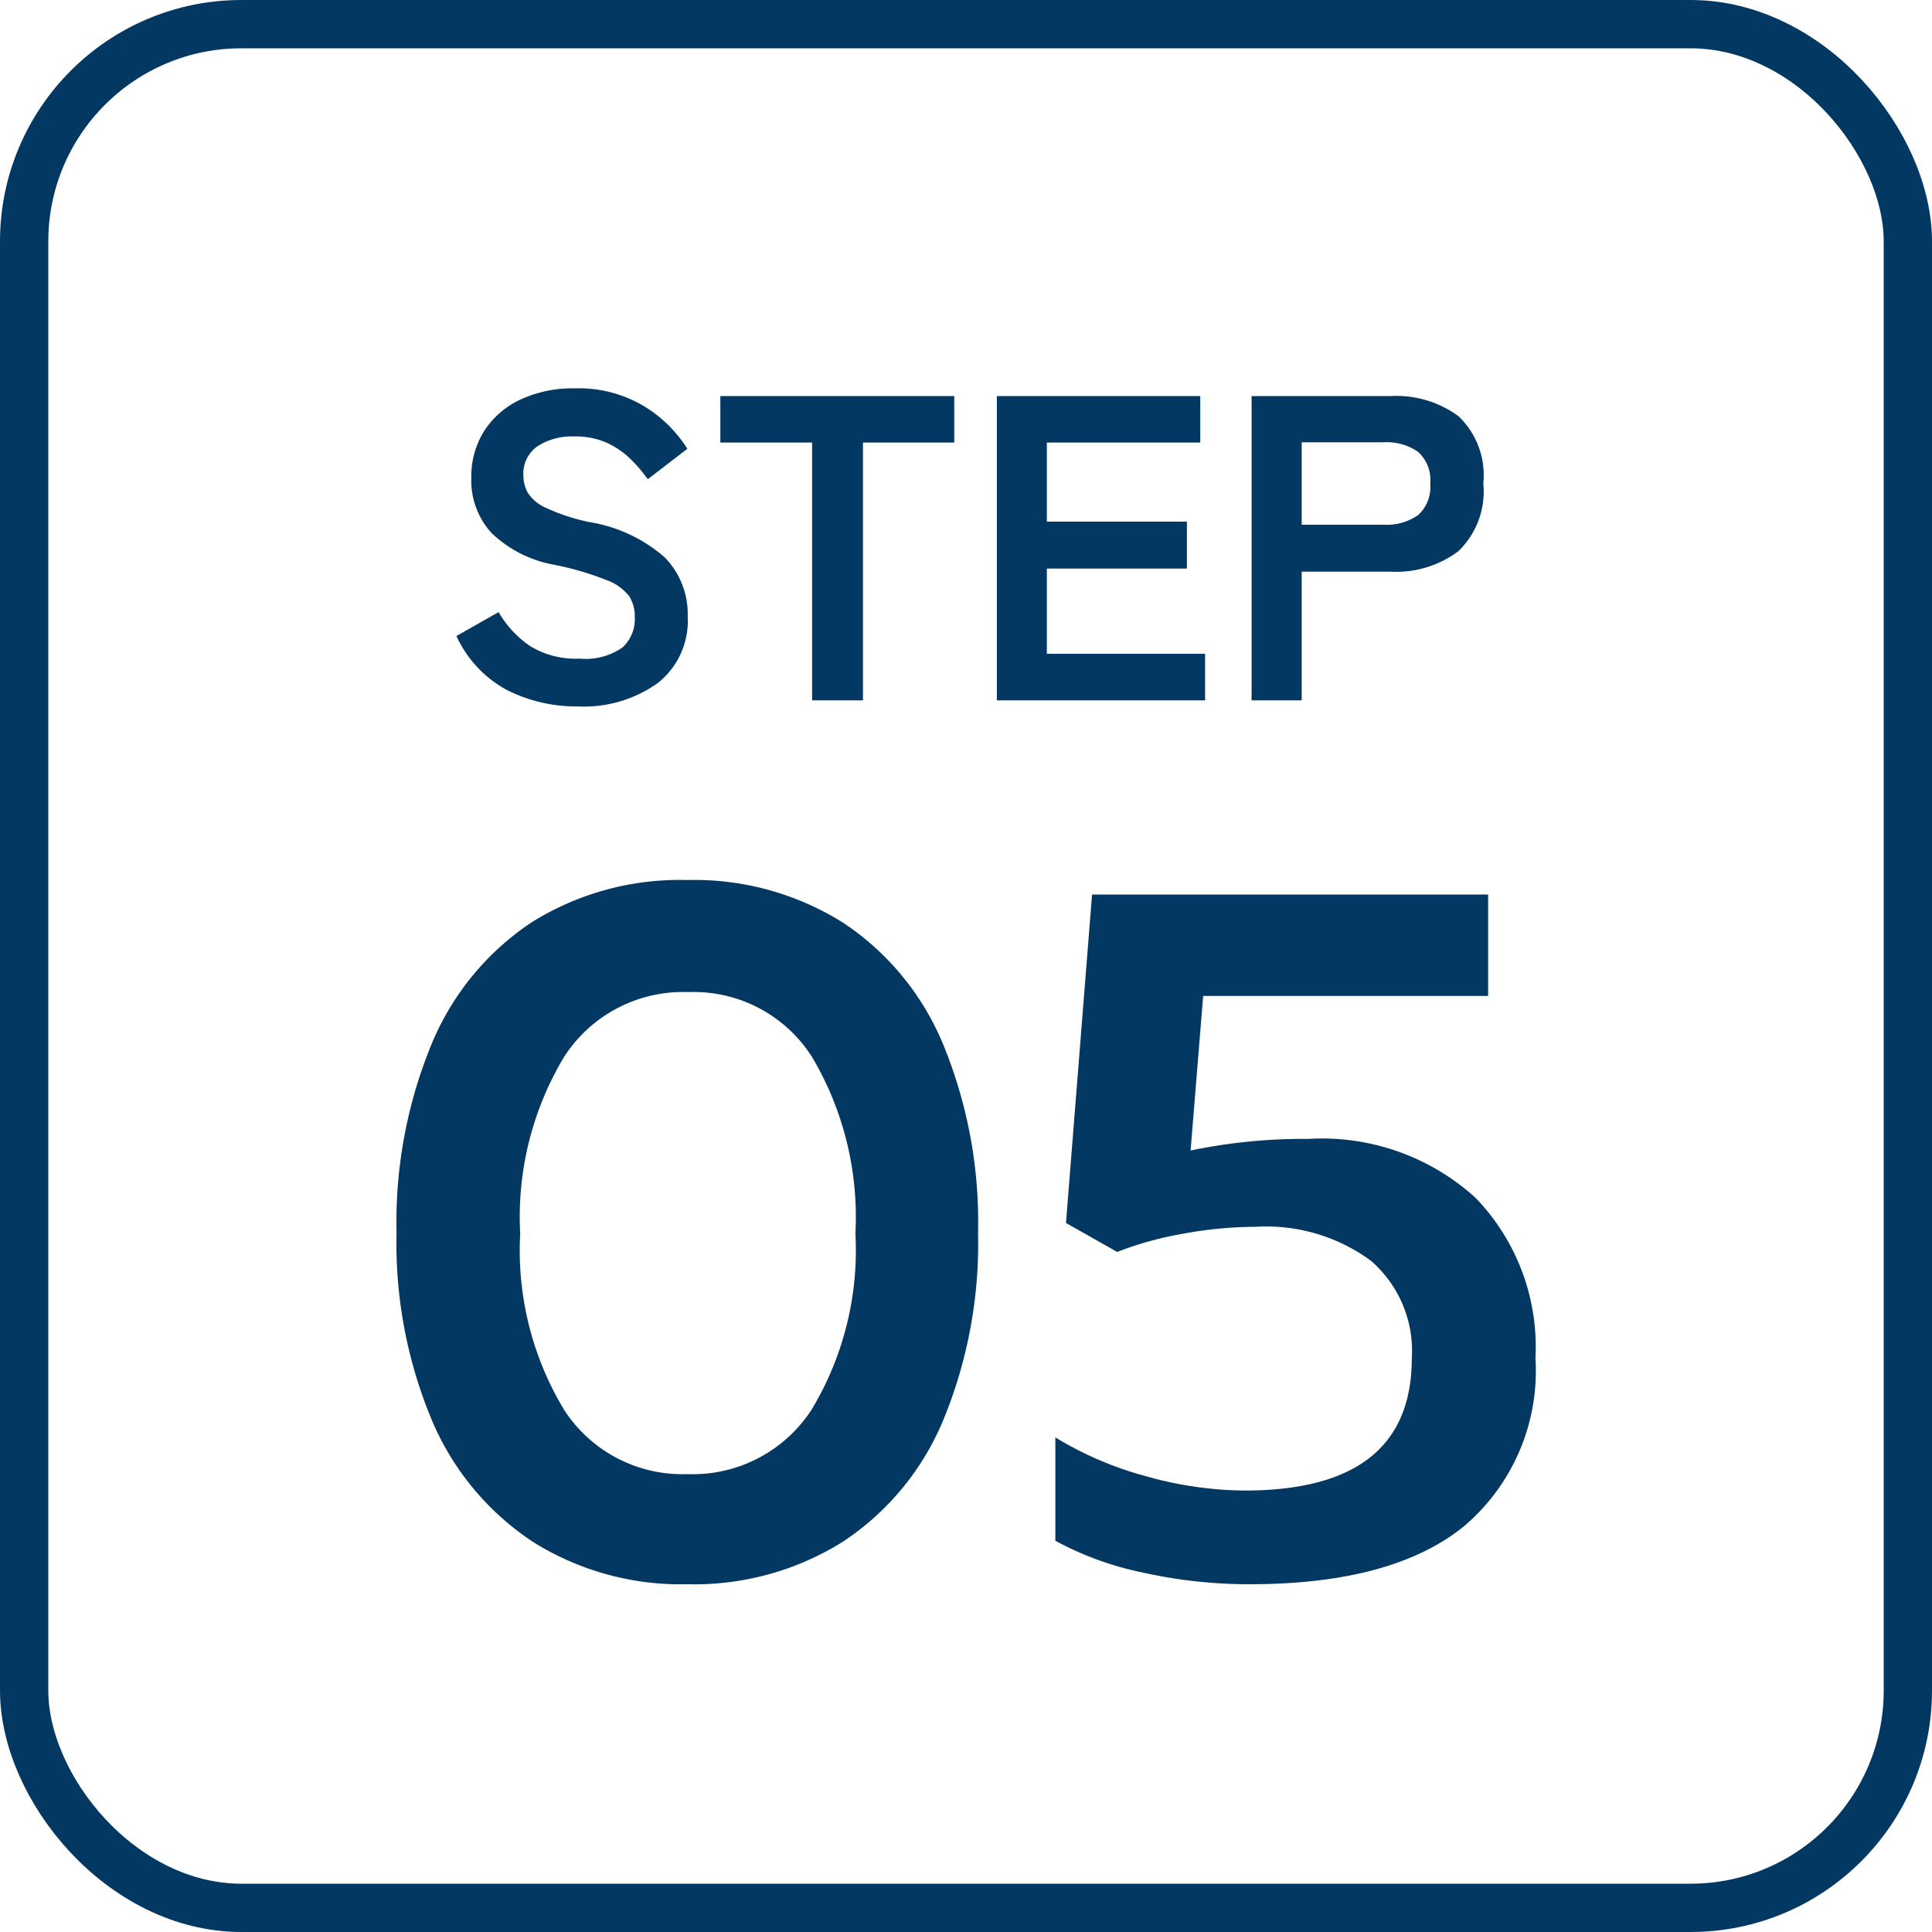
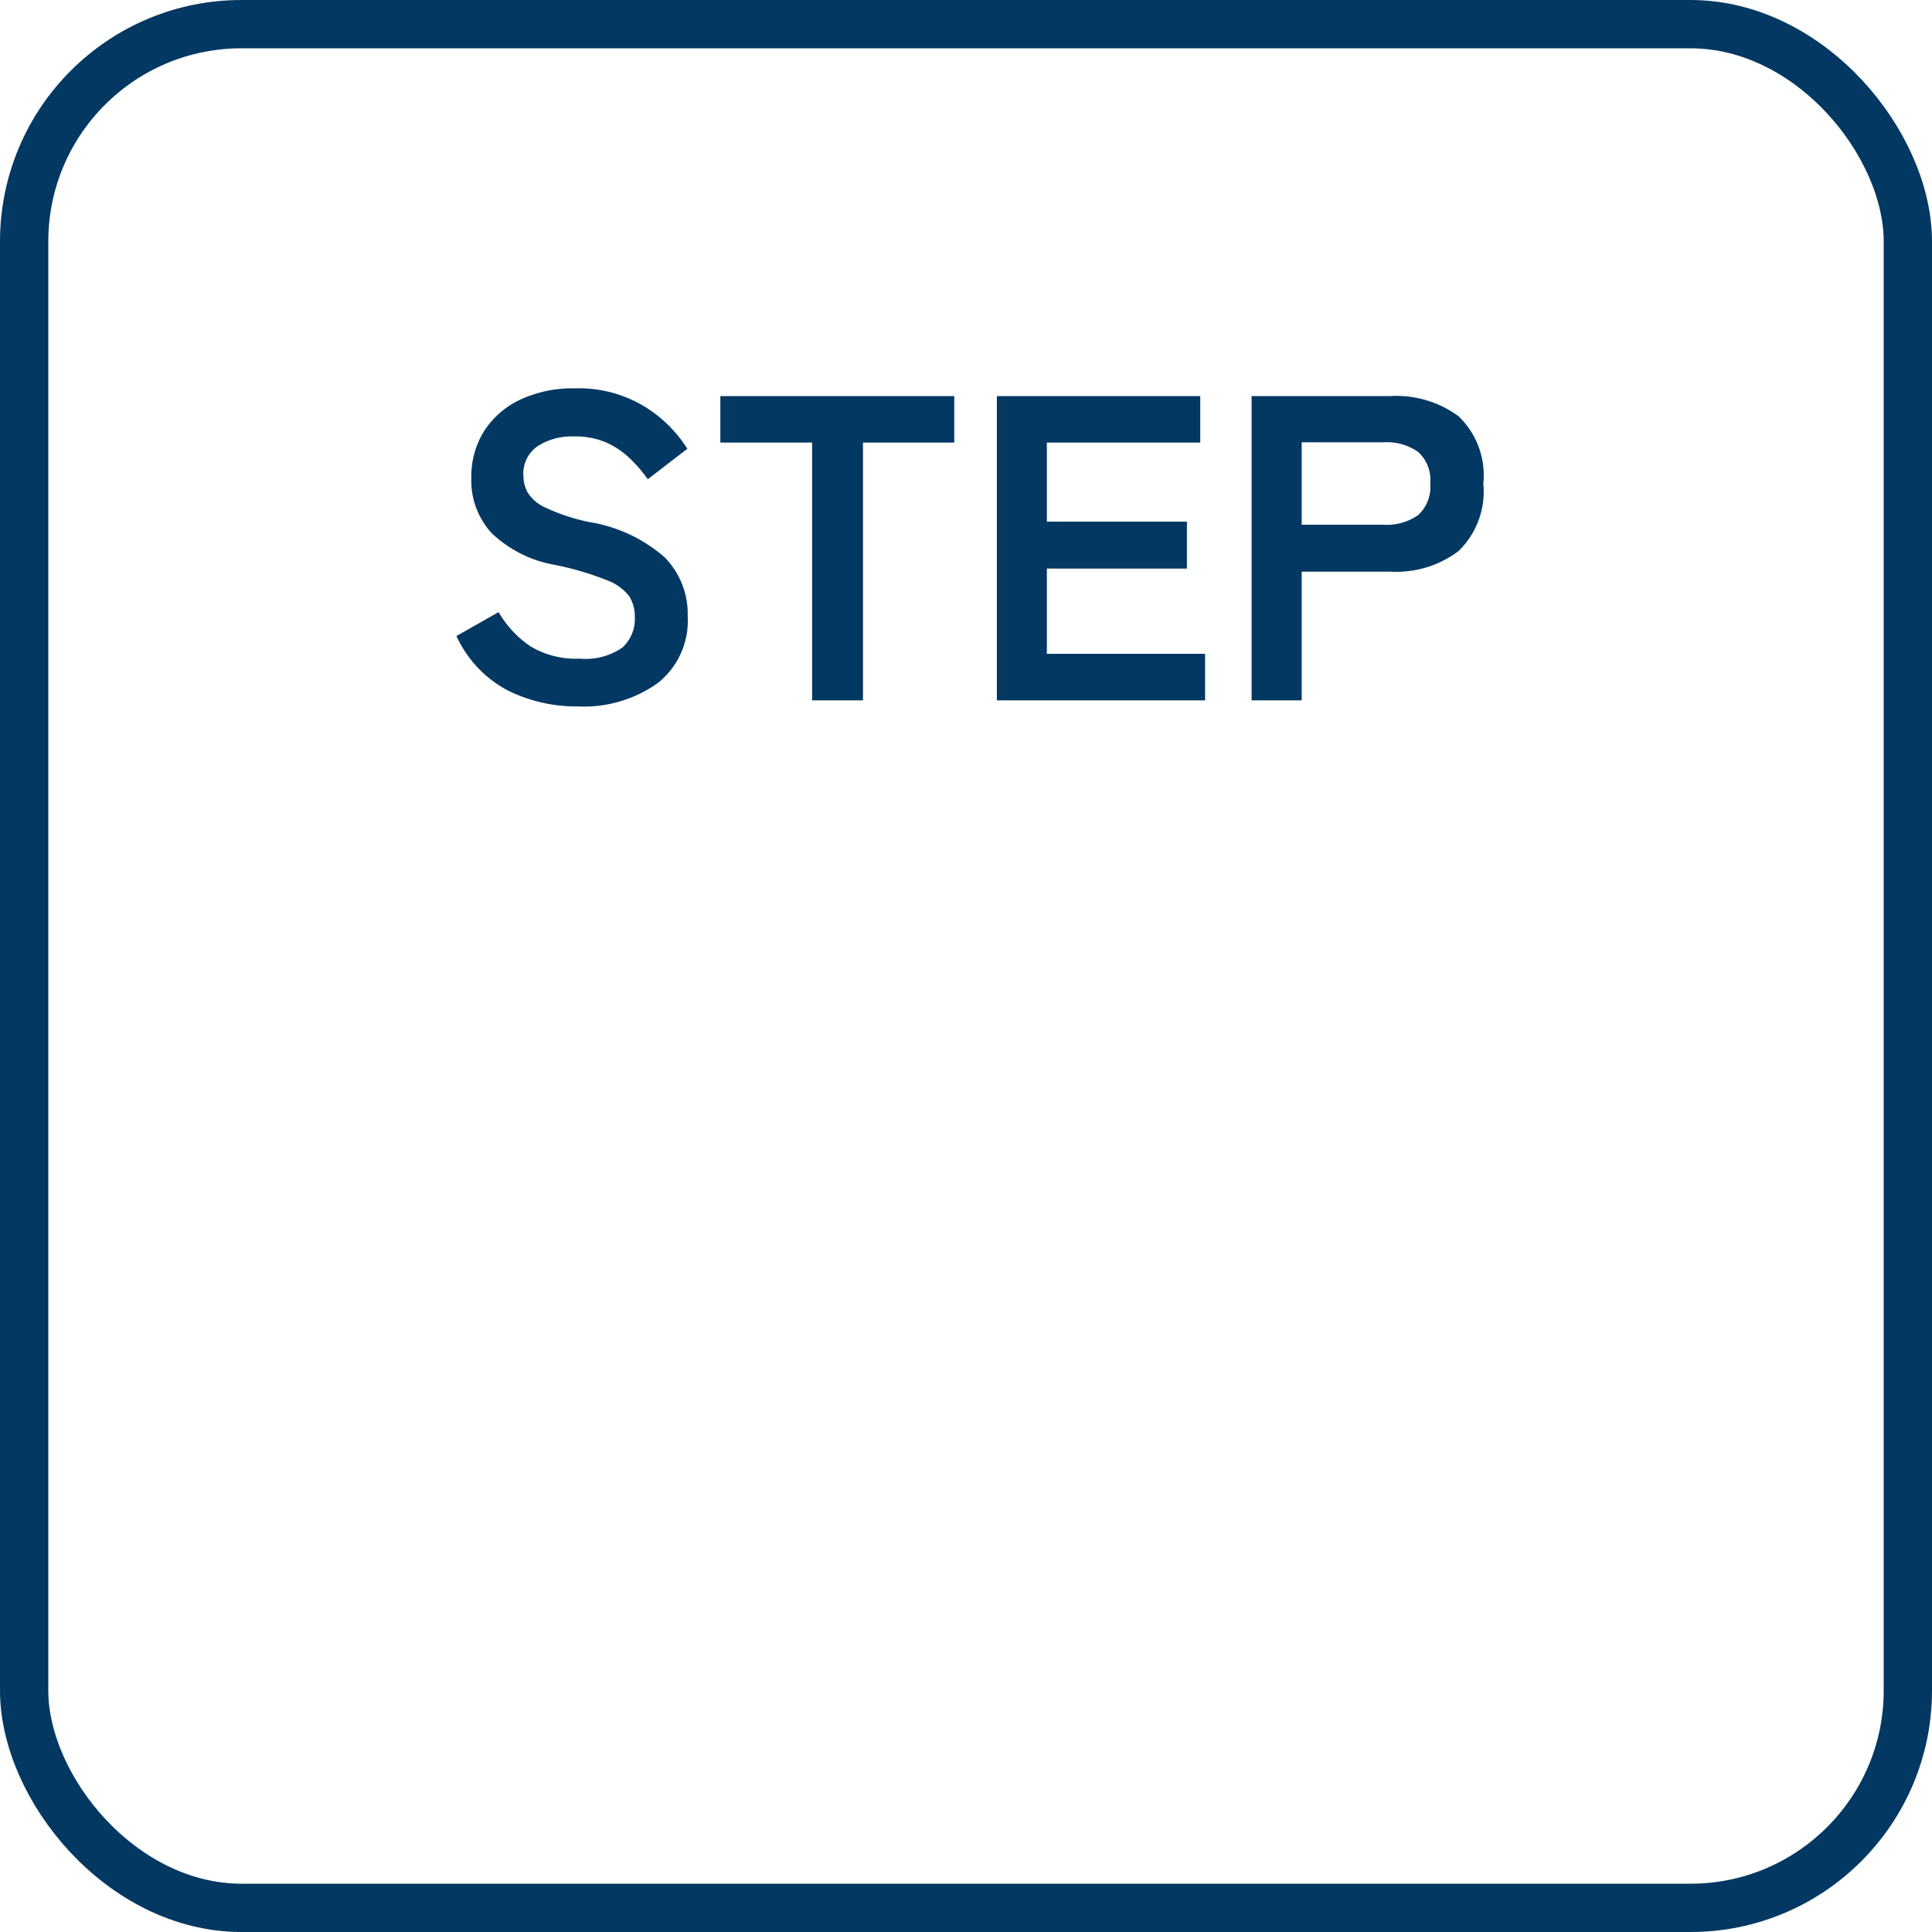
<svg xmlns="http://www.w3.org/2000/svg" width="80" height="80" viewBox="0 0 80 80">
  <g id="step05" transform="translate(-271 -758)">
    <g id="長方形_1146" data-name="長方形 1146" transform="translate(271 758)" fill="none" stroke="#033863" stroke-width="2">
      <rect width="80" height="80" rx="10" stroke="none" />
      <rect x="1" y="1" width="78" height="78" rx="9" fill="none" />
    </g>
    <path id="パス_2286" data-name="パス 2286" d="M-16.074.252a6.372,6.372,0,0,1-2.907-.666A4.81,4.81,0,0,1-21.1-2.664l1.746-.99a4.331,4.331,0,0,0,1.314,1.413A3.624,3.624,0,0,0-16-1.728a2.666,2.666,0,0,0,1.773-.459,1.594,1.594,0,0,0,.513-1.251,1.6,1.6,0,0,0-.225-.864,2.065,2.065,0,0,0-.936-.675,12.3,12.3,0,0,0-2.187-.639A5.024,5.024,0,0,1-19.647-6.93a3.225,3.225,0,0,1-.837-2.286,3.534,3.534,0,0,1,.531-1.935,3.569,3.569,0,0,1,1.494-1.3,5.114,5.114,0,0,1,2.259-.468,5.246,5.246,0,0,1,2.88.747,5.479,5.479,0,0,1,1.782,1.755l-1.638,1.26A6.136,6.136,0,0,0-13.9-10a3.492,3.492,0,0,0-.972-.666,3.168,3.168,0,0,0-1.35-.261,2.618,2.618,0,0,0-1.521.405,1.38,1.38,0,0,0-.585,1.215,1.5,1.5,0,0,0,.171.693,1.7,1.7,0,0,0,.756.639,8.194,8.194,0,0,0,1.809.594,6.232,6.232,0,0,1,3.114,1.458,3.352,3.352,0,0,1,.954,2.448A3.279,3.279,0,0,1-12.771-.711,5.27,5.27,0,0,1-16.074.252ZM-6.372,0V-10.674h-3.8V-12.6H-.486v1.926h-3.78V0Zm7.65,0V-12.6H9.7v1.926H3.348V-7.4h5.8v1.944h-5.8v3.528H9.9V0ZM11.826,0V-12.6h5.76a4.356,4.356,0,0,1,2.8.828,3.374,3.374,0,0,1,1.035,2.79,3.43,3.43,0,0,1-1.035,2.808,4.292,4.292,0,0,1-2.8.846H13.9V0ZM13.9-7.272h3.4a2.253,2.253,0,0,0,1.422-.4,1.572,1.572,0,0,0,.5-1.314,1.549,1.549,0,0,0-.5-1.3,2.253,2.253,0,0,0-1.422-.4H13.9Z" transform="translate(311 787)" fill="#033863" />
-     <path id="パス_2287" data-name="パス 2287" d="M-11.54.6a11.519,11.519,0,0,1-6.4-1.76A11.283,11.283,0,0,1-22.12-6.2a18.963,18.963,0,0,1-1.46-7.76,19.338,19.338,0,0,1,1.44-7.78A11.192,11.192,0,0,1-18-26.8a11.567,11.567,0,0,1,6.46-1.76A11.592,11.592,0,0,1-5.1-26.8,11.146,11.146,0,0,1-.94-21.74,19.338,19.338,0,0,1,.5-13.96,19.193,19.193,0,0,1-.94-6.2,11.16,11.16,0,0,1-5.1-1.16,11.592,11.592,0,0,1-11.54.6Zm0-4.56A5.869,5.869,0,0,0-6.4-6.62a12.771,12.771,0,0,0,1.82-7.3,12.981,12.981,0,0,0-1.8-7.32,5.807,5.807,0,0,0-5.12-2.68,5.856,5.856,0,0,0-5.14,2.68,12.87,12.87,0,0,0-1.82,7.32,12.771,12.771,0,0,0,1.82,7.3A5.832,5.832,0,0,0-11.54-3.96ZM11.74.6A20.222,20.222,0,0,1,7.34.12,13.158,13.158,0,0,1,3.7-1.2V-5.48A14.387,14.387,0,0,0,7.5-3.86a15.314,15.314,0,0,0,4.04.58q6.92,0,6.92-5.48a4.934,4.934,0,0,0-1.7-4.04,7.322,7.322,0,0,0-4.78-1.4,16.779,16.779,0,0,0-2.96.28,14.207,14.207,0,0,0-2.76.76l-2.12-1.2,1.08-13.6h16.4v4.2H9.82l-.52,6.4a22.935,22.935,0,0,1,4.88-.48A9.444,9.444,0,0,1,21.1-15.4a8.891,8.891,0,0,1,2.48,6.64A8.438,8.438,0,0,1,20.62-1.8Q17.66.6,11.74.6Z" transform="translate(311 823)" fill="#033863" />
  </g>
</svg>